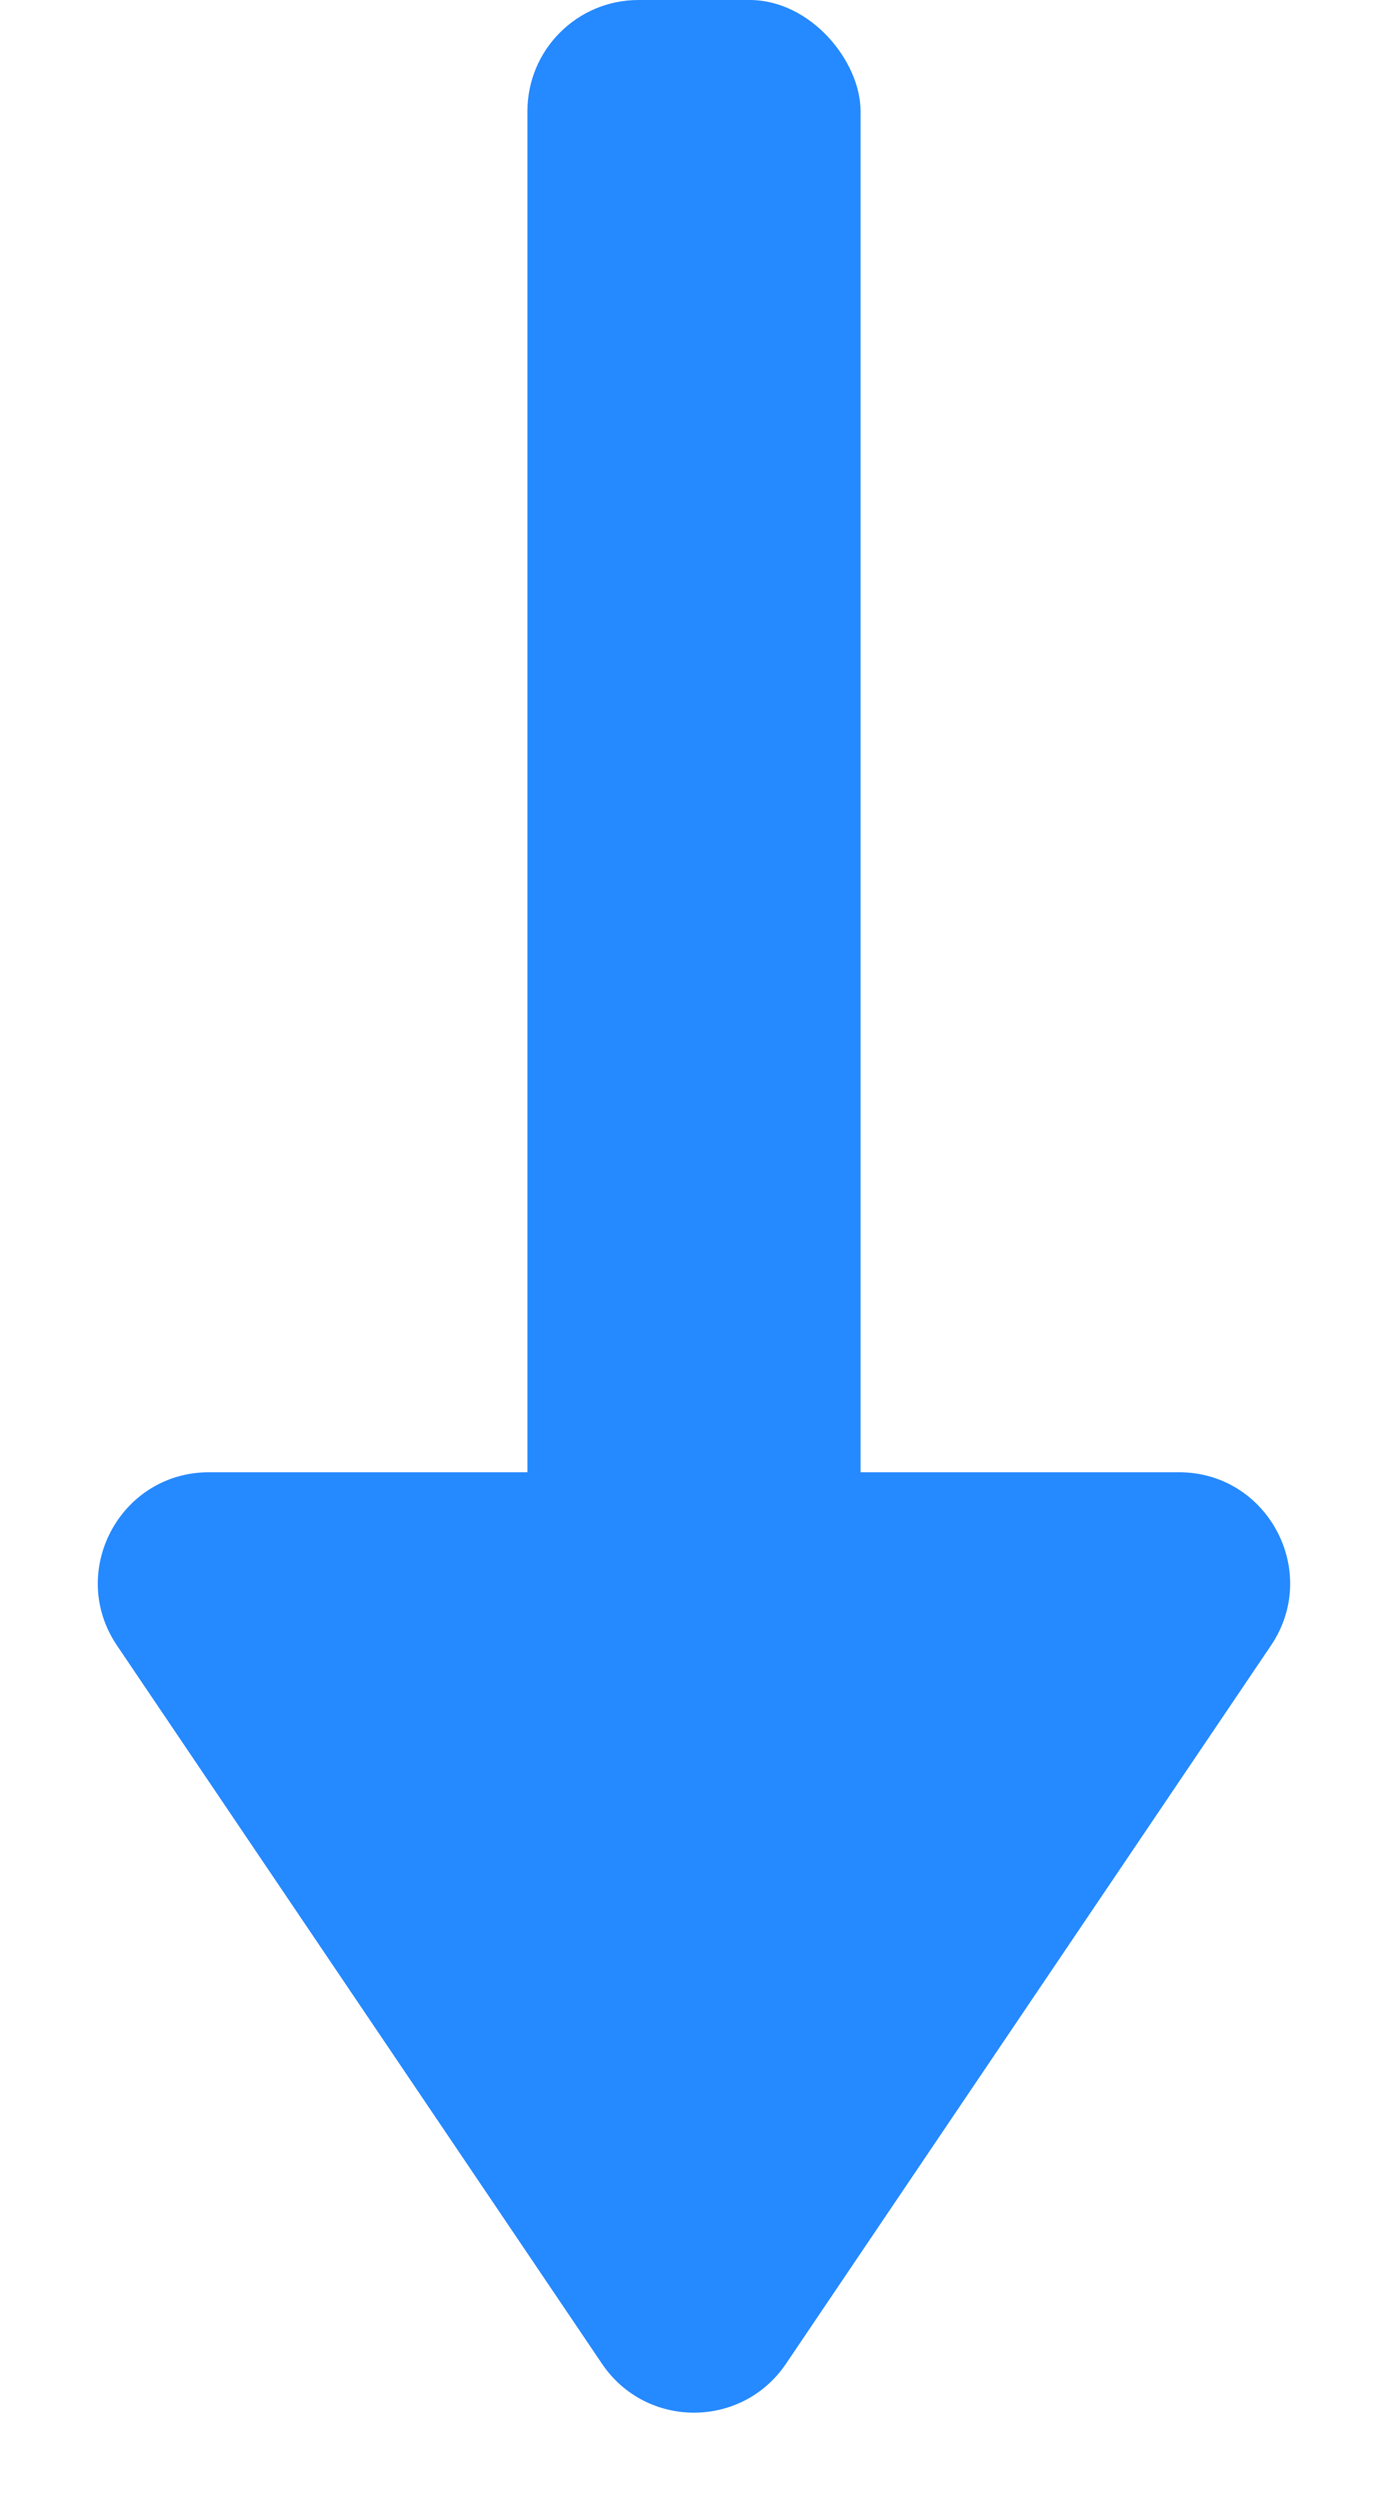
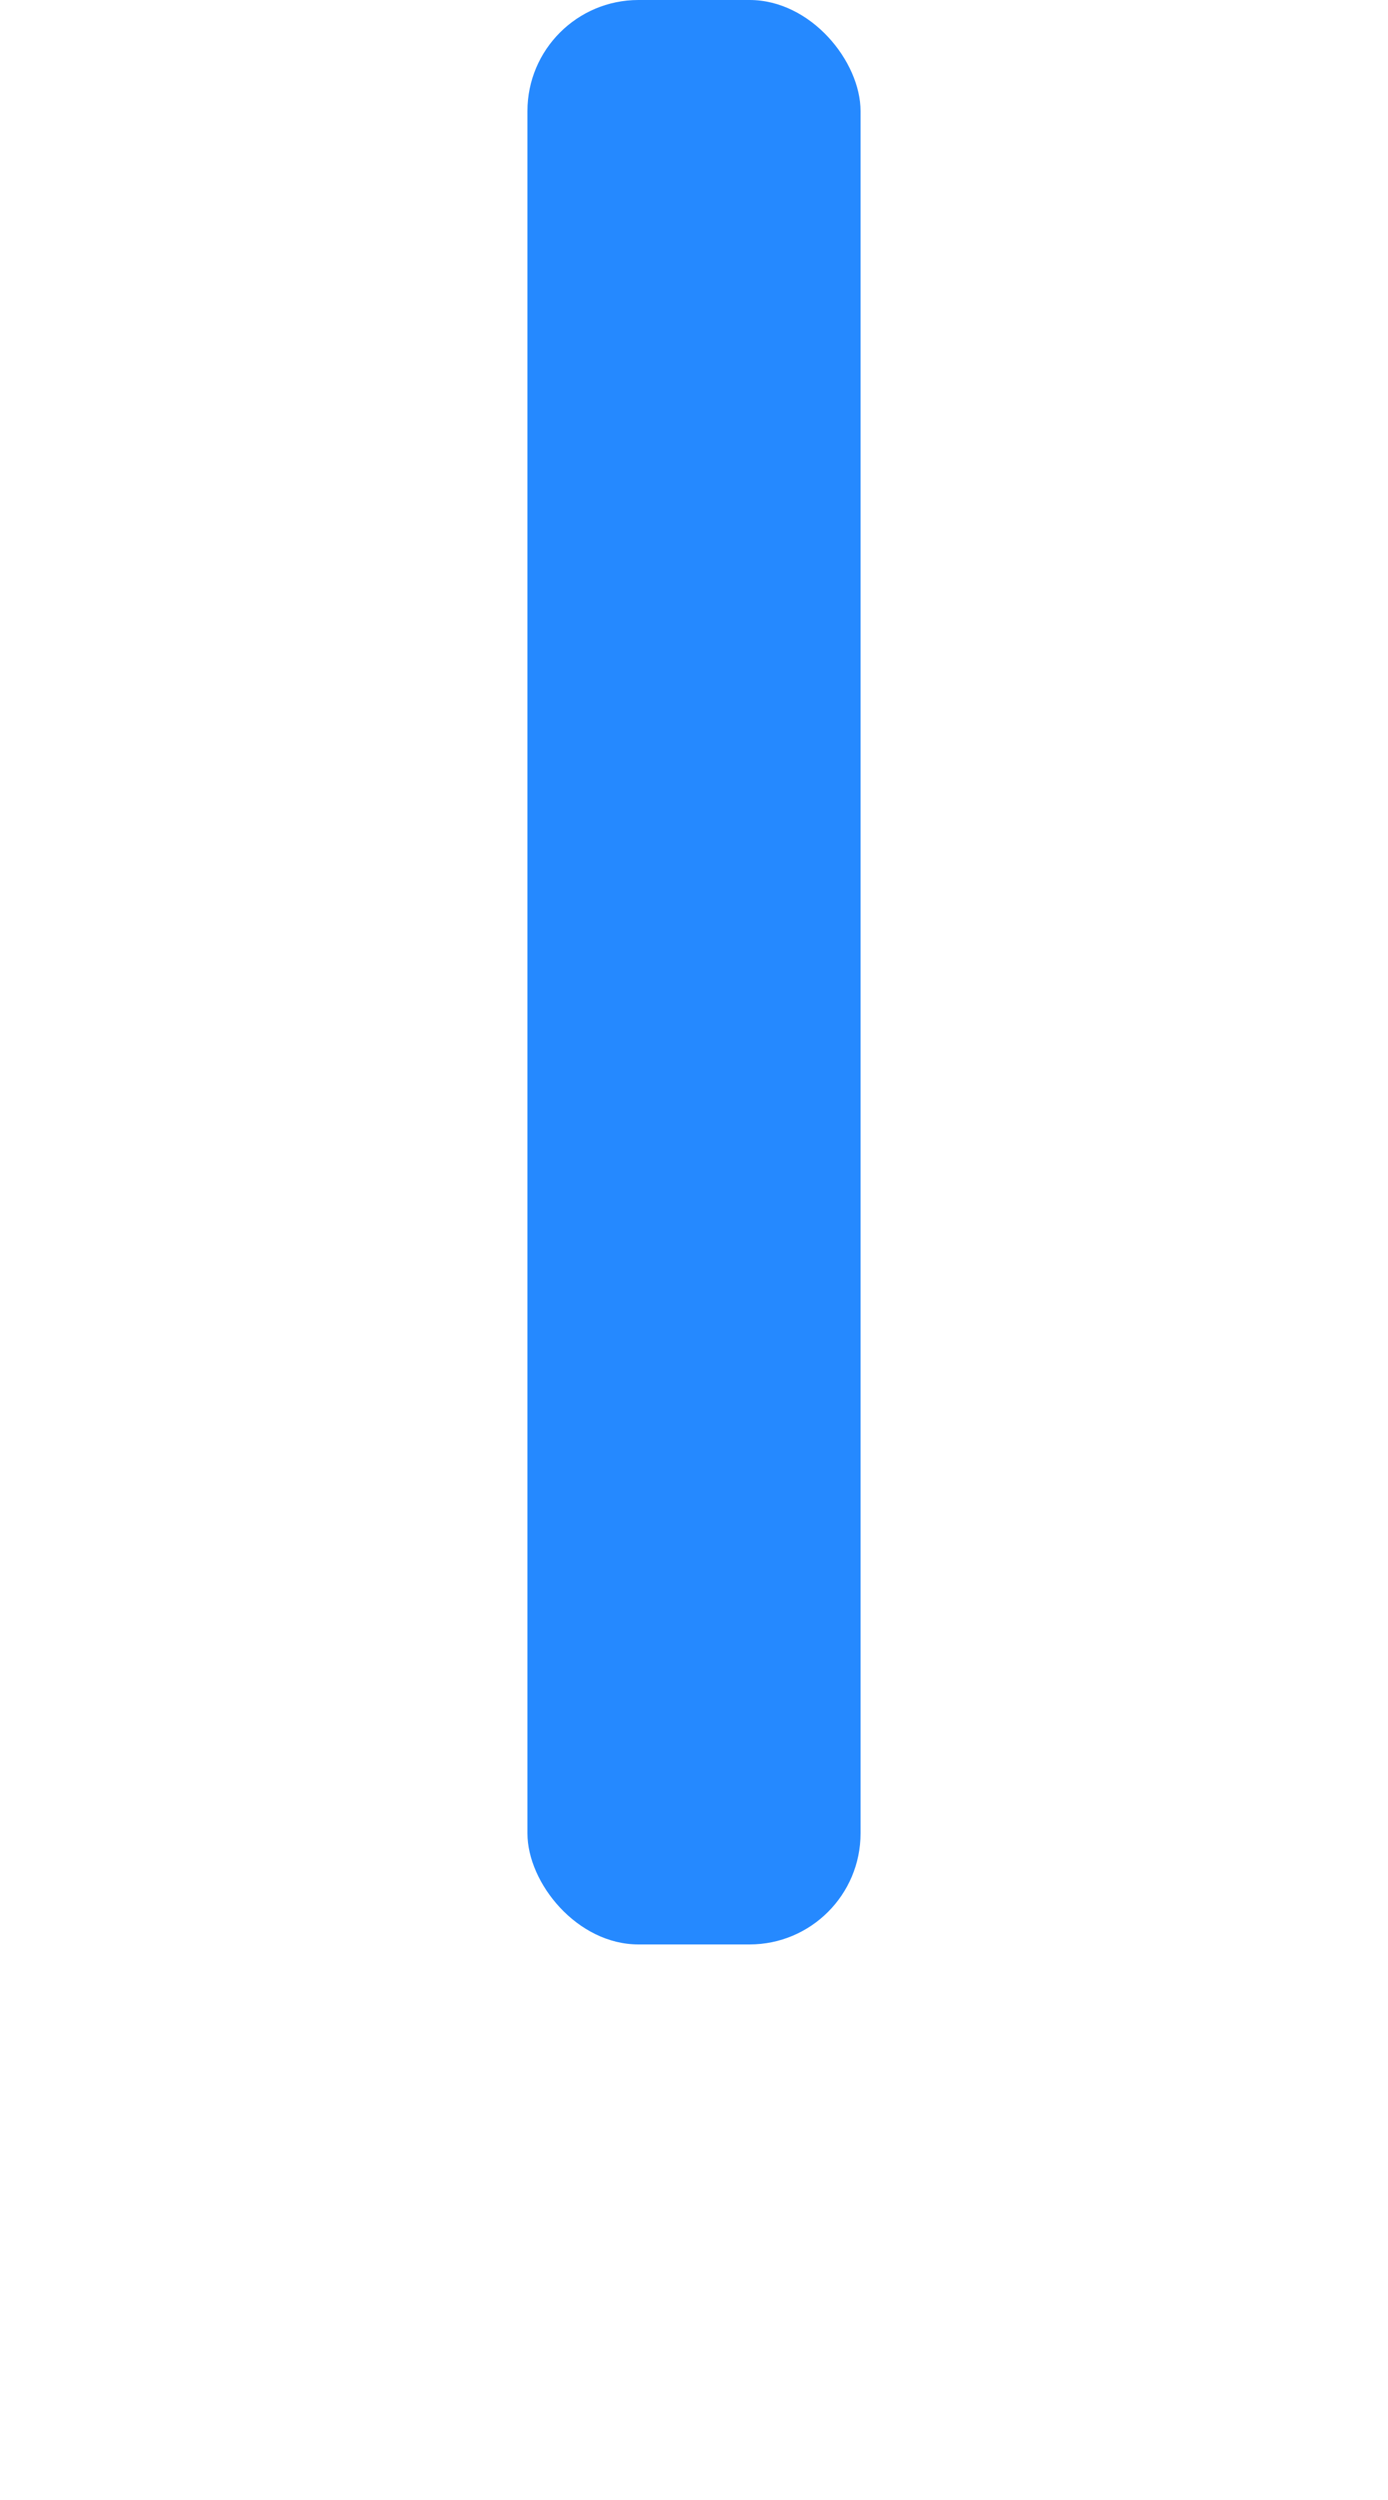
<svg xmlns="http://www.w3.org/2000/svg" fill="none" height="90" viewBox="0 0 50 90" width="50">
  <g fill="#2589ff">
-     <path d="m28.314 85.095c-1.586 2.348-5.043 2.348-6.629 0l-17.47-25.855c-1.795-2.656.108-6.239 3.314-6.239h34.94c3.206 0 5.109 3.583 3.314 6.239z" />
    <rect height="70" rx="4" width="12" x="19" />
  </g>
</svg>